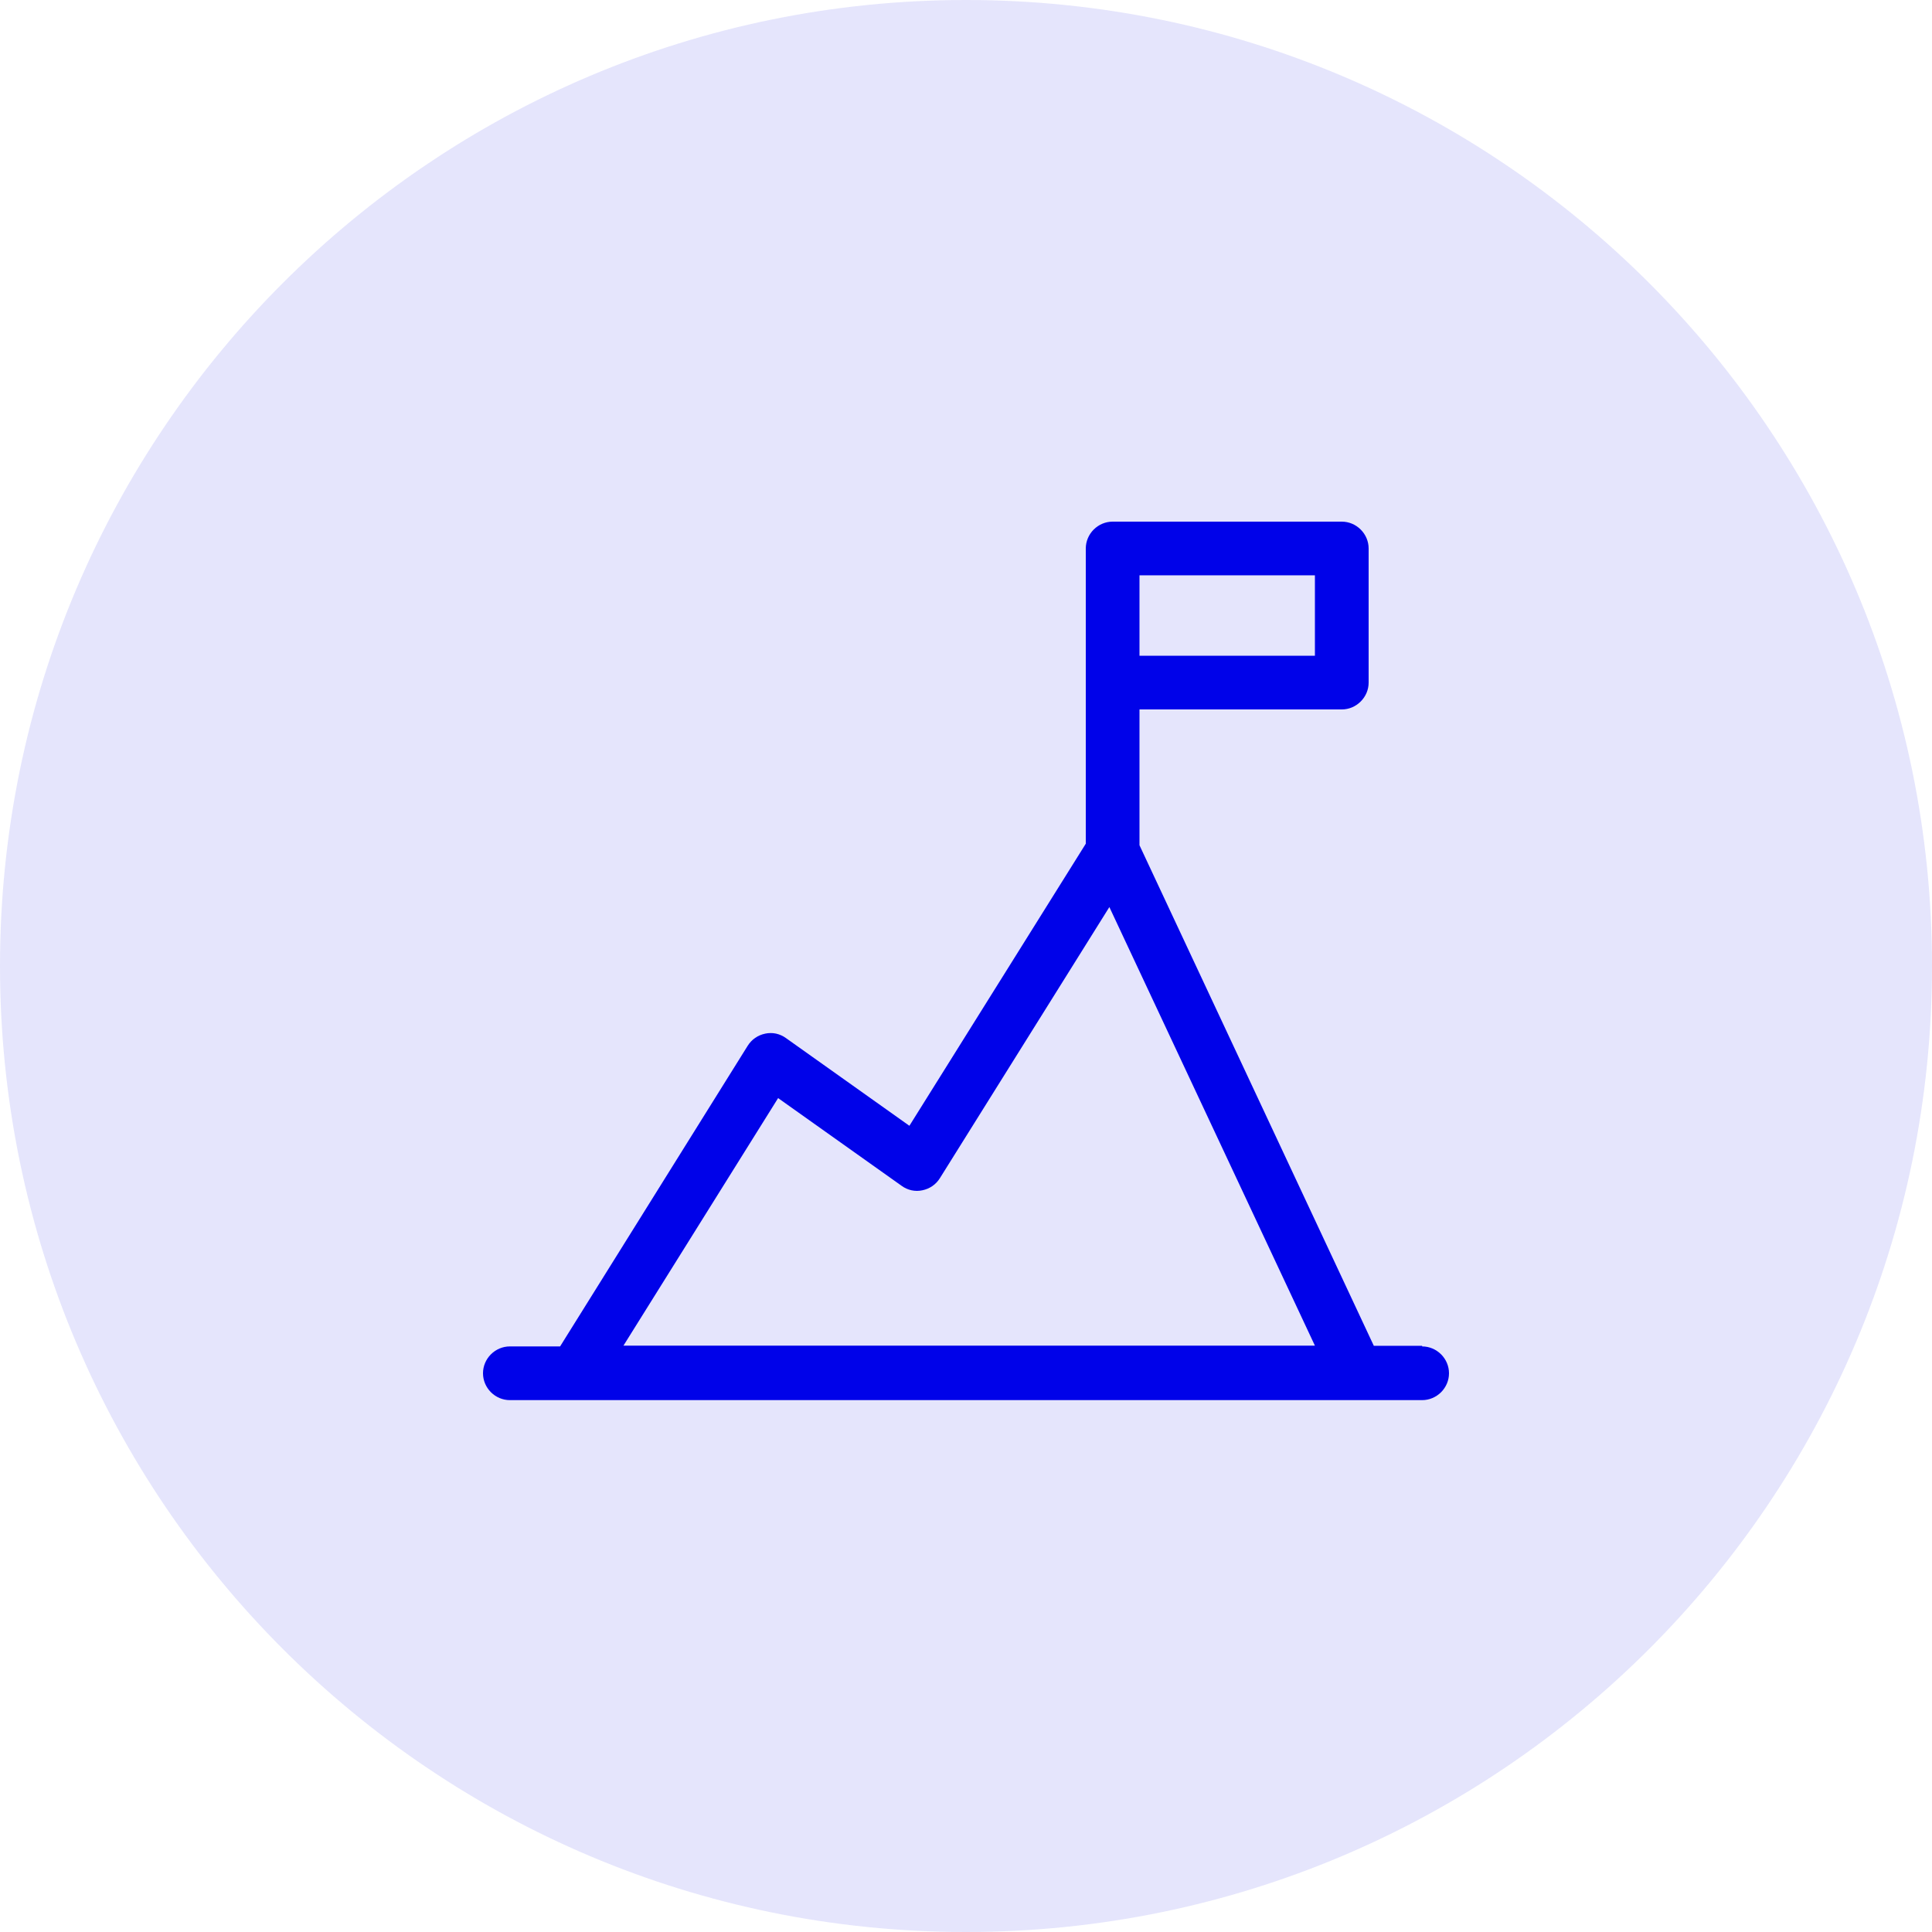
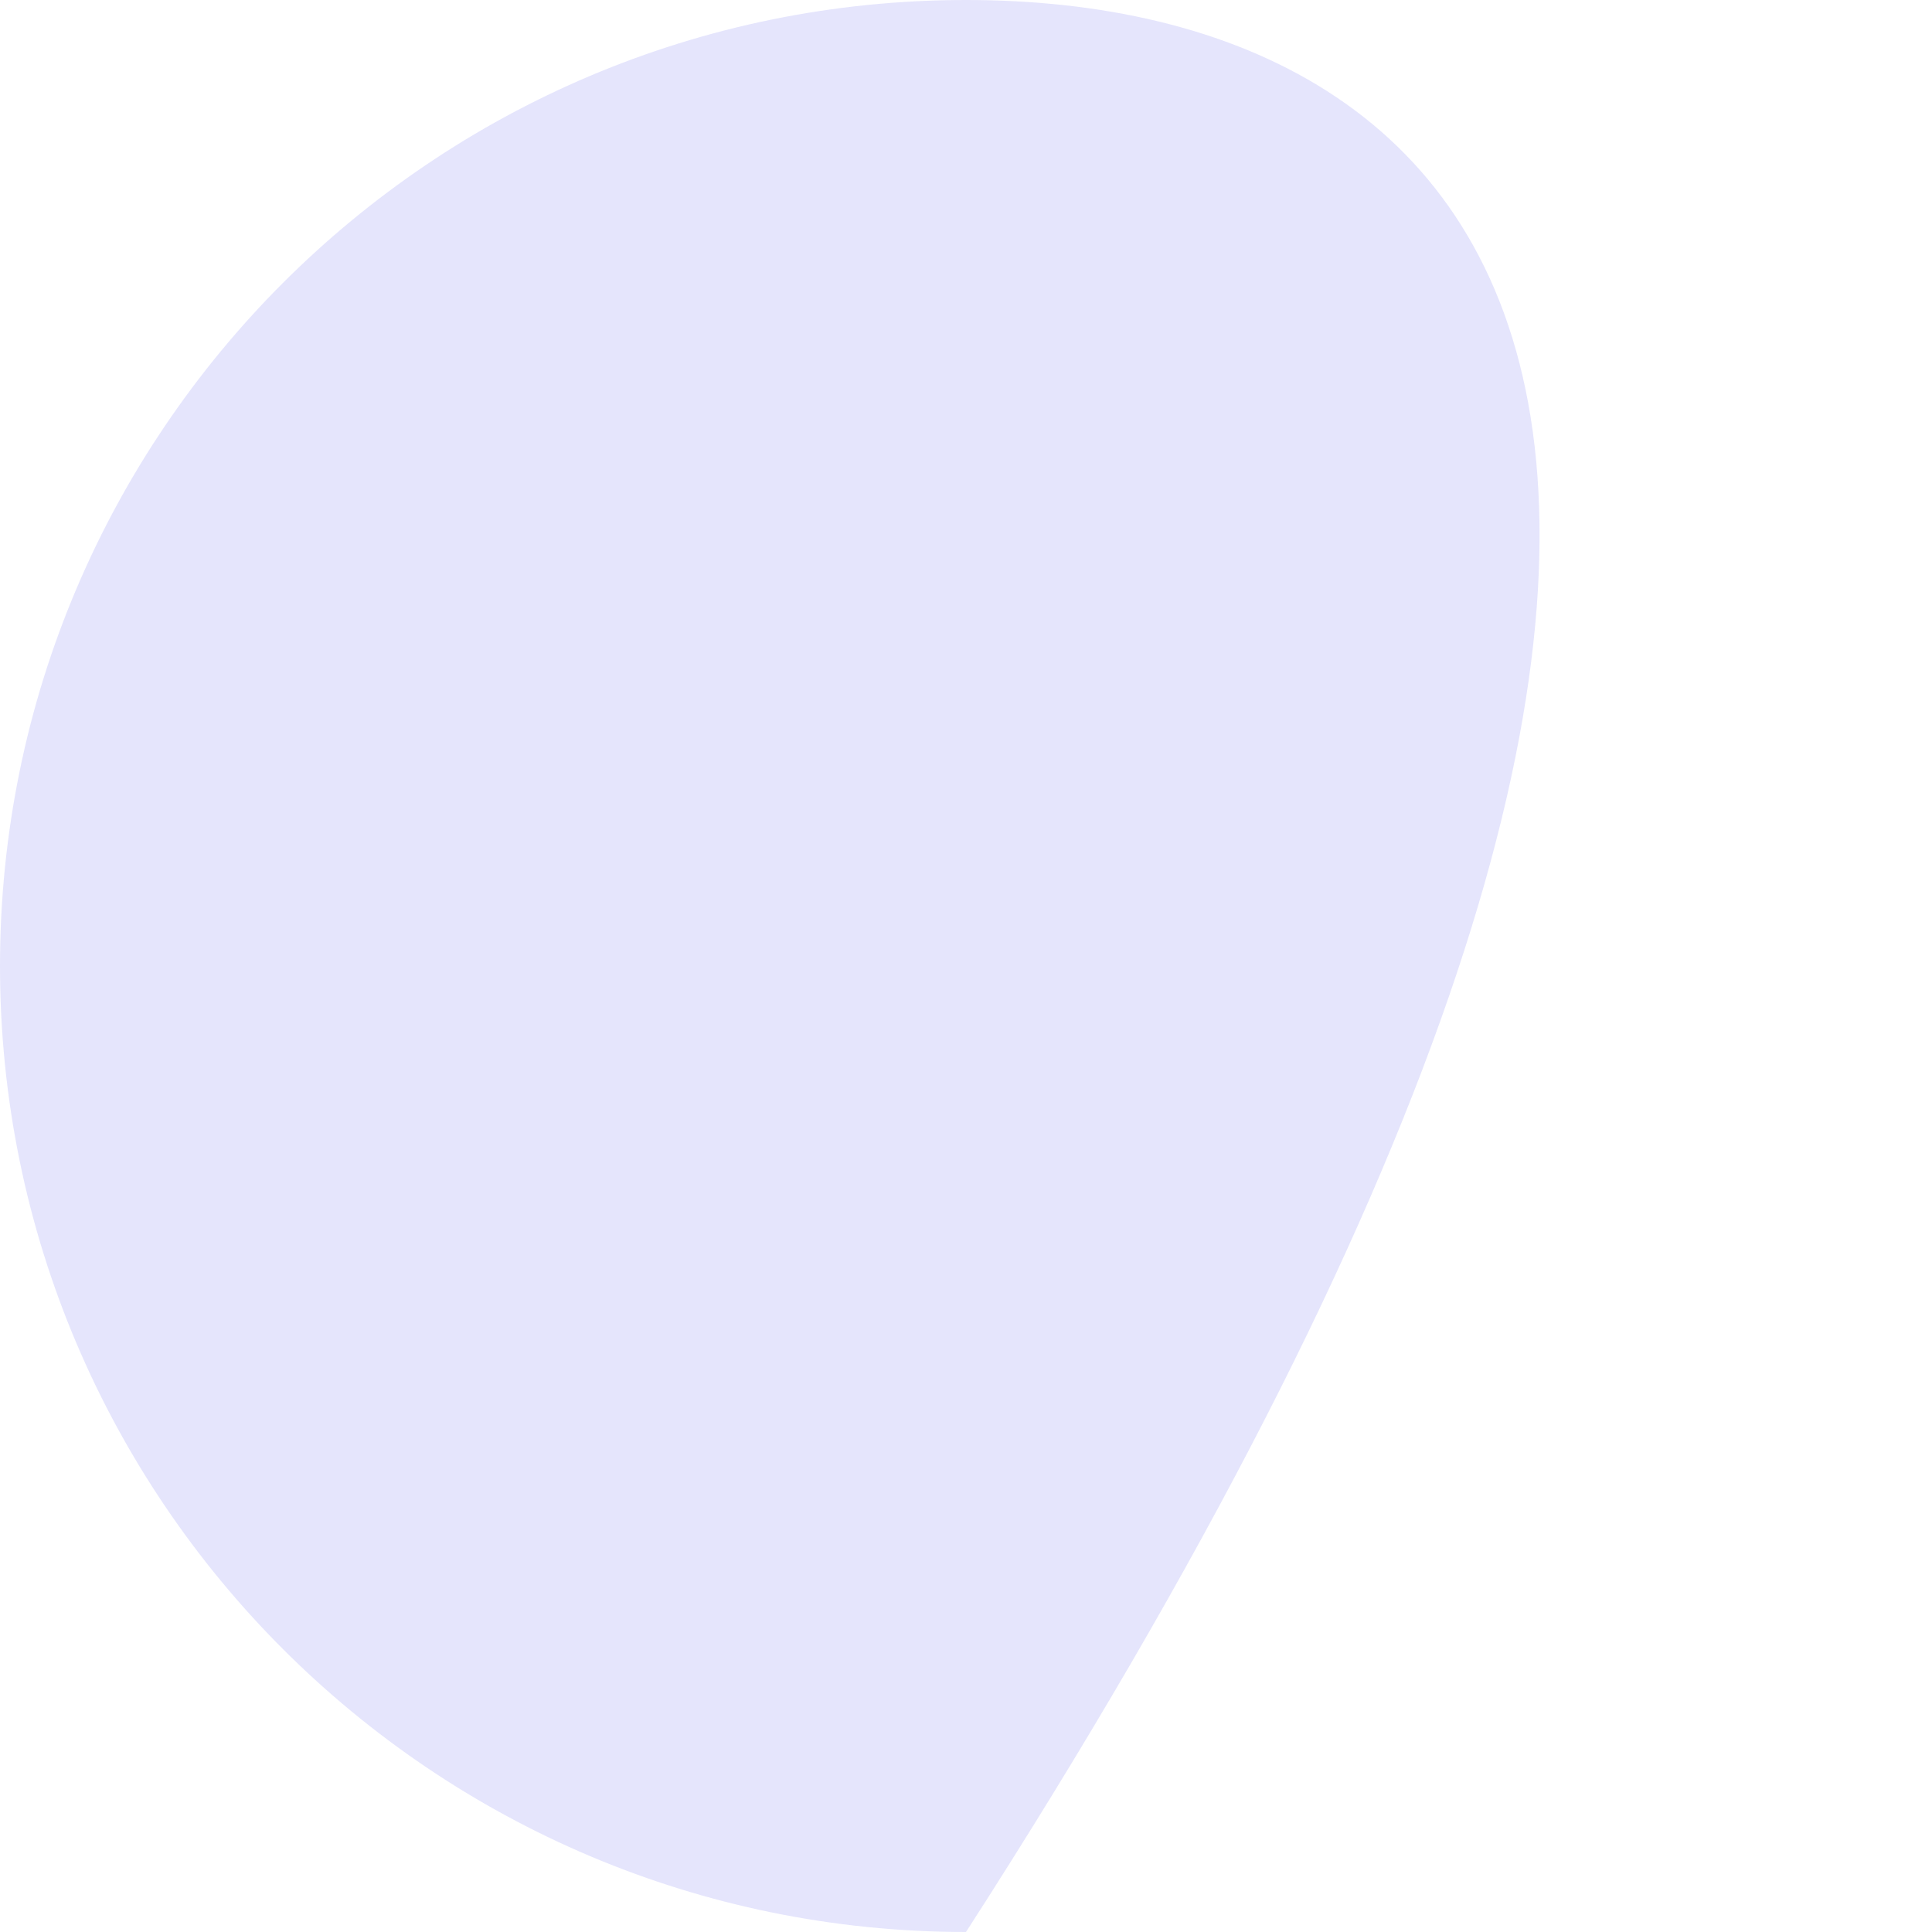
<svg xmlns="http://www.w3.org/2000/svg" width="84" height="84" viewBox="0 0 84 84" fill="none">
-   <path d="M42 84C65.196 84 84 65.196 84 42C84 18.804 65.196 0 42 0C18.804 0 0 18.804 0 42C0 65.196 18.804 84 42 84Z" fill="#E5E5FC" />
+   <path d="M42 84C84 18.804 65.196 0 42 0C18.804 0 0 18.804 0 42C0 65.196 18.804 84 42 84Z" fill="#E5E5FC" />
  <g clip-path="url(#clip0_2604_5755)">
    <path d="M61.832 58.514H59.732L49.543 36.75V30.845H58.338C58.649 30.845 58.943 30.719 59.161 30.5C59.38 30.282 59.506 29.988 59.506 29.677V23.848C59.506 23.537 59.38 23.243 59.161 23.024C58.943 22.806 58.649 22.68 58.338 22.68H48.376C48.065 22.68 47.771 22.806 47.552 23.024C47.334 23.243 47.208 23.537 47.208 23.848V36.683L39.539 48.947L34.171 45.133C34.045 45.041 33.894 44.974 33.743 44.94C33.592 44.907 33.424 44.907 33.272 44.94C33.113 44.974 32.97 45.032 32.836 45.125C32.701 45.217 32.592 45.335 32.508 45.469L24.352 58.54H22.168C21.857 58.54 21.563 58.666 21.344 58.884C21.126 59.102 21 59.397 21 59.707C21 60.018 21.126 60.312 21.344 60.531C21.563 60.749 21.857 60.875 22.168 60.875H61.832C62.143 60.875 62.437 60.749 62.656 60.531C62.874 60.312 63 60.018 63 59.707C63 59.397 62.874 59.102 62.656 58.884C62.437 58.666 62.143 58.54 61.832 58.54V58.523V58.514ZM57.17 28.51H49.543V25.015H57.17V28.518V28.51ZM33.835 47.746L39.203 51.559C39.329 51.652 39.48 51.719 39.631 51.752C39.791 51.786 39.95 51.786 40.102 51.752C40.261 51.719 40.404 51.66 40.538 51.568C40.673 51.475 40.782 51.358 40.866 51.223L48.233 39.438L57.17 58.506H27.107L33.835 47.737V47.746Z" fill="#0002E9" />
  </g>
  <defs>
    <clipPath id="clip0_2604_5755">
-       <rect width="42" height="38.186" fill="white" transform="translate(21 22.68)" />
-     </clipPath>
+       </clipPath>
  </defs>
</svg>